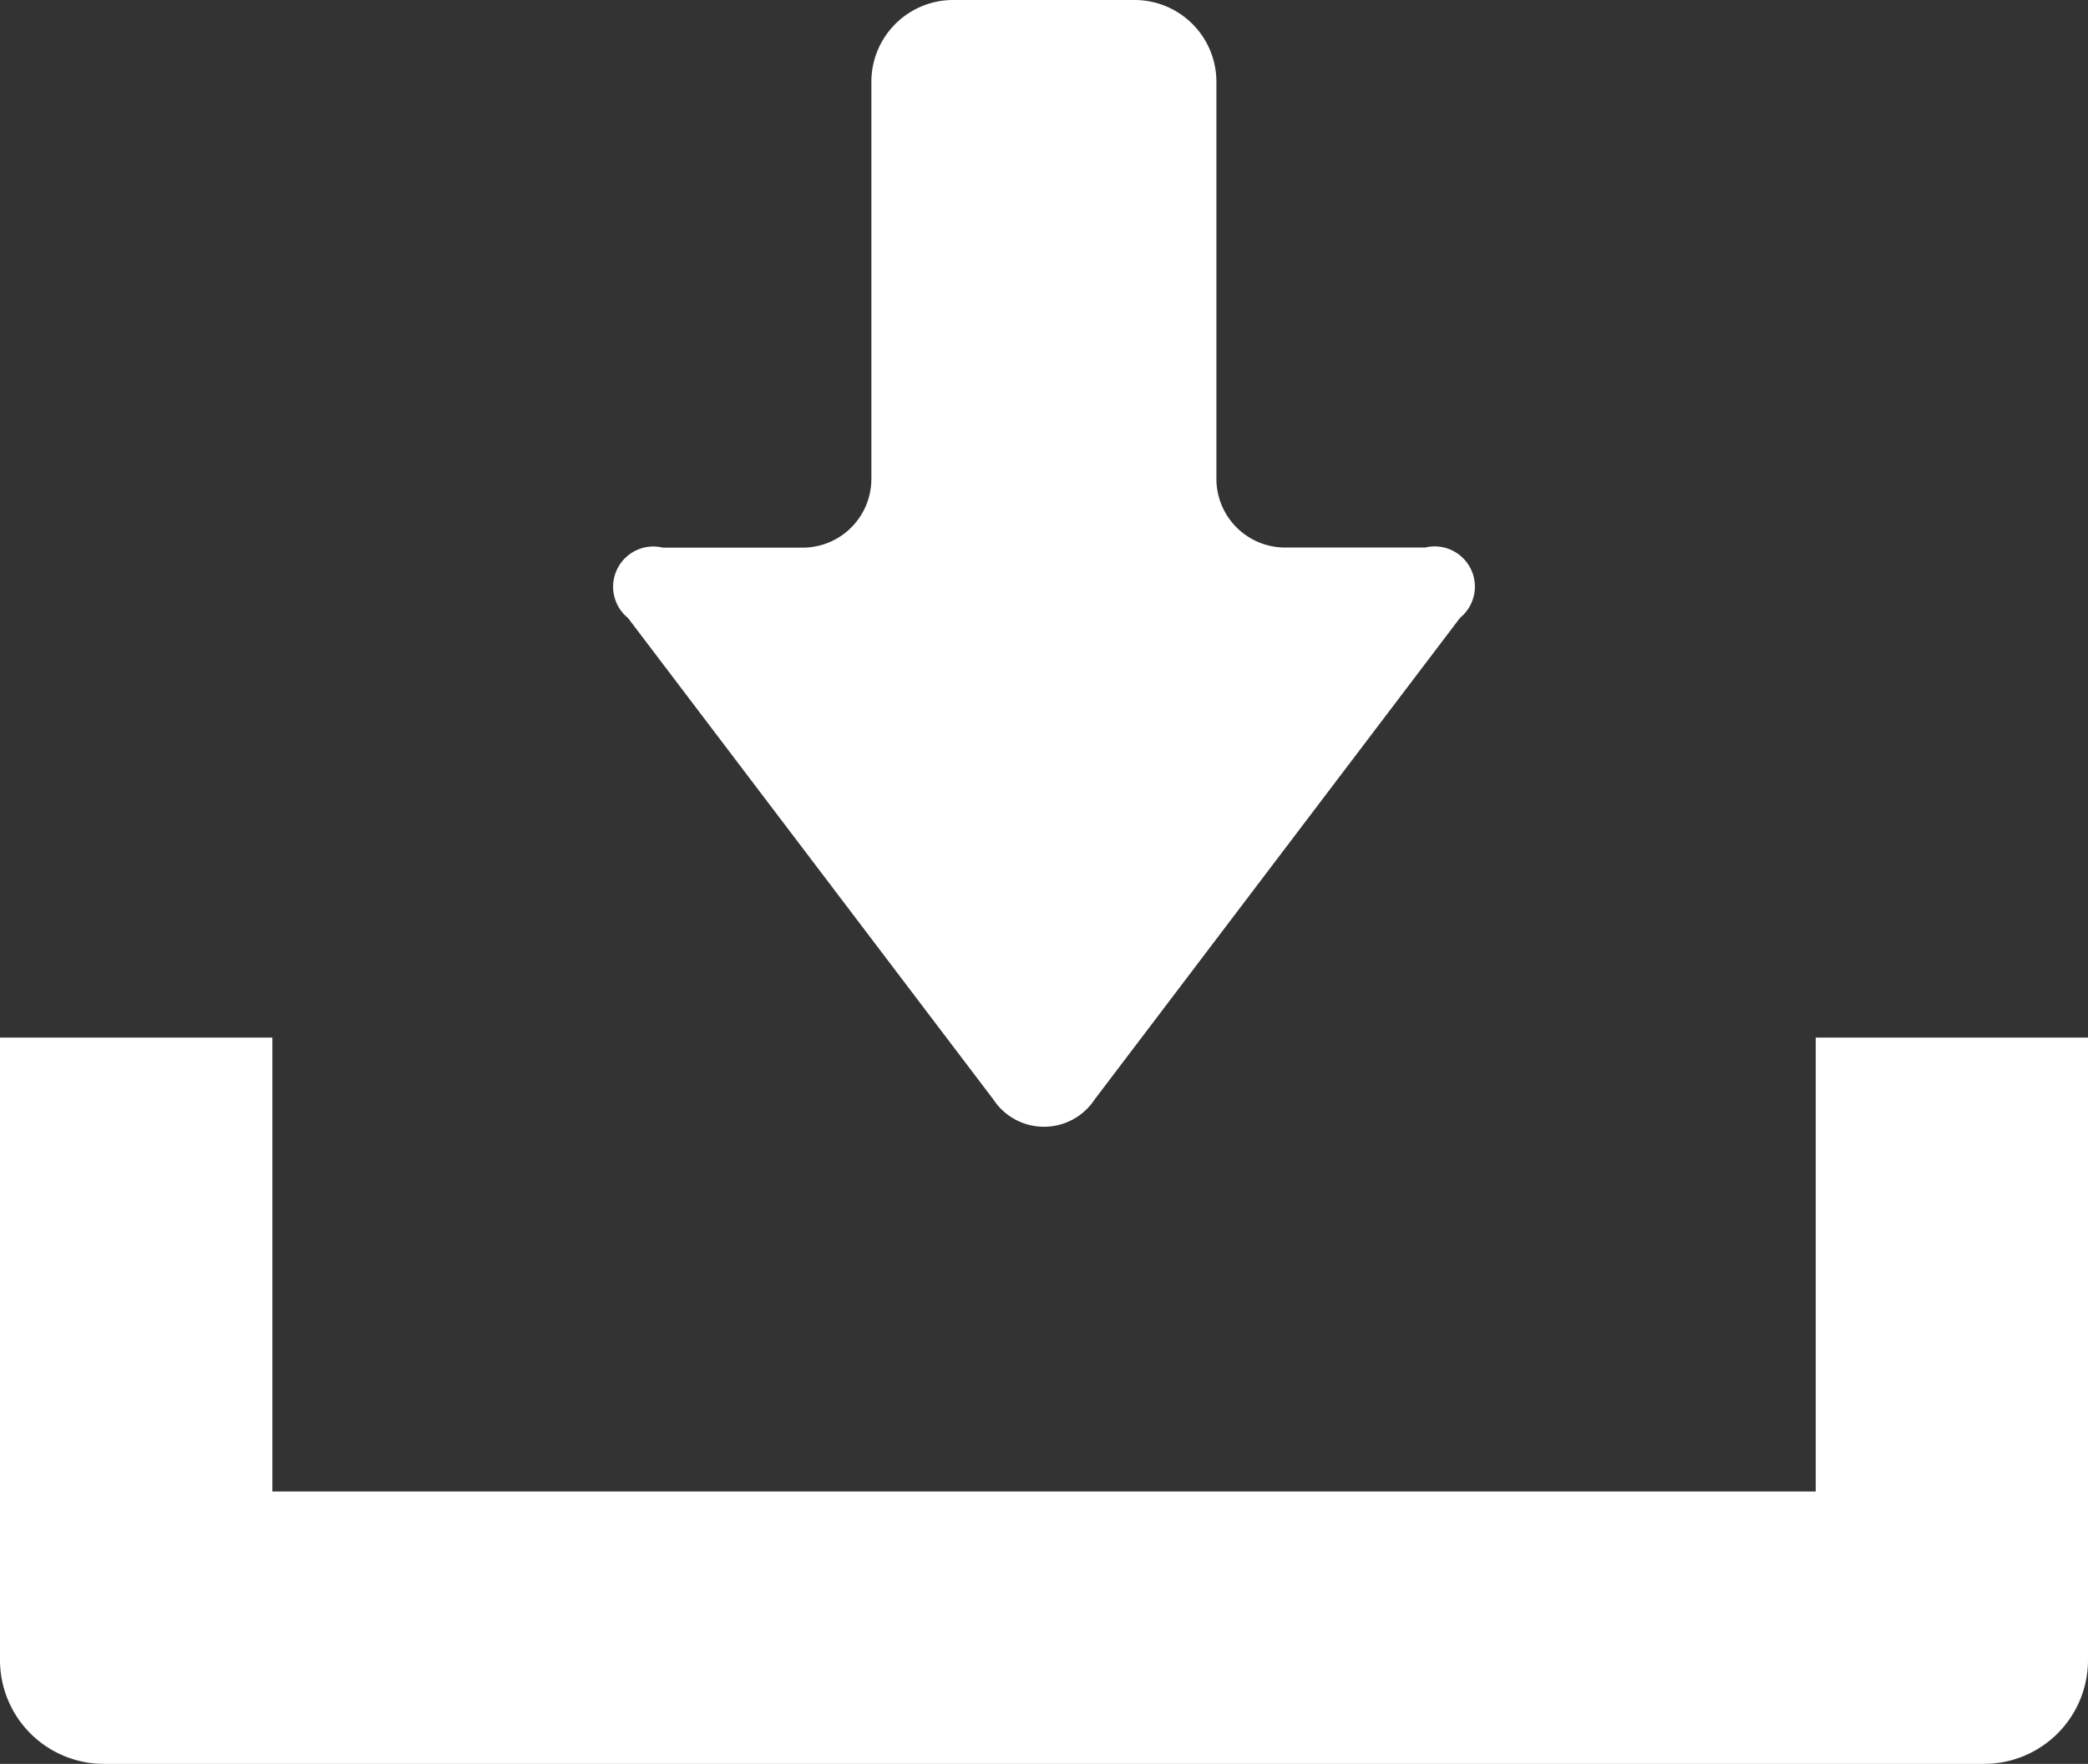
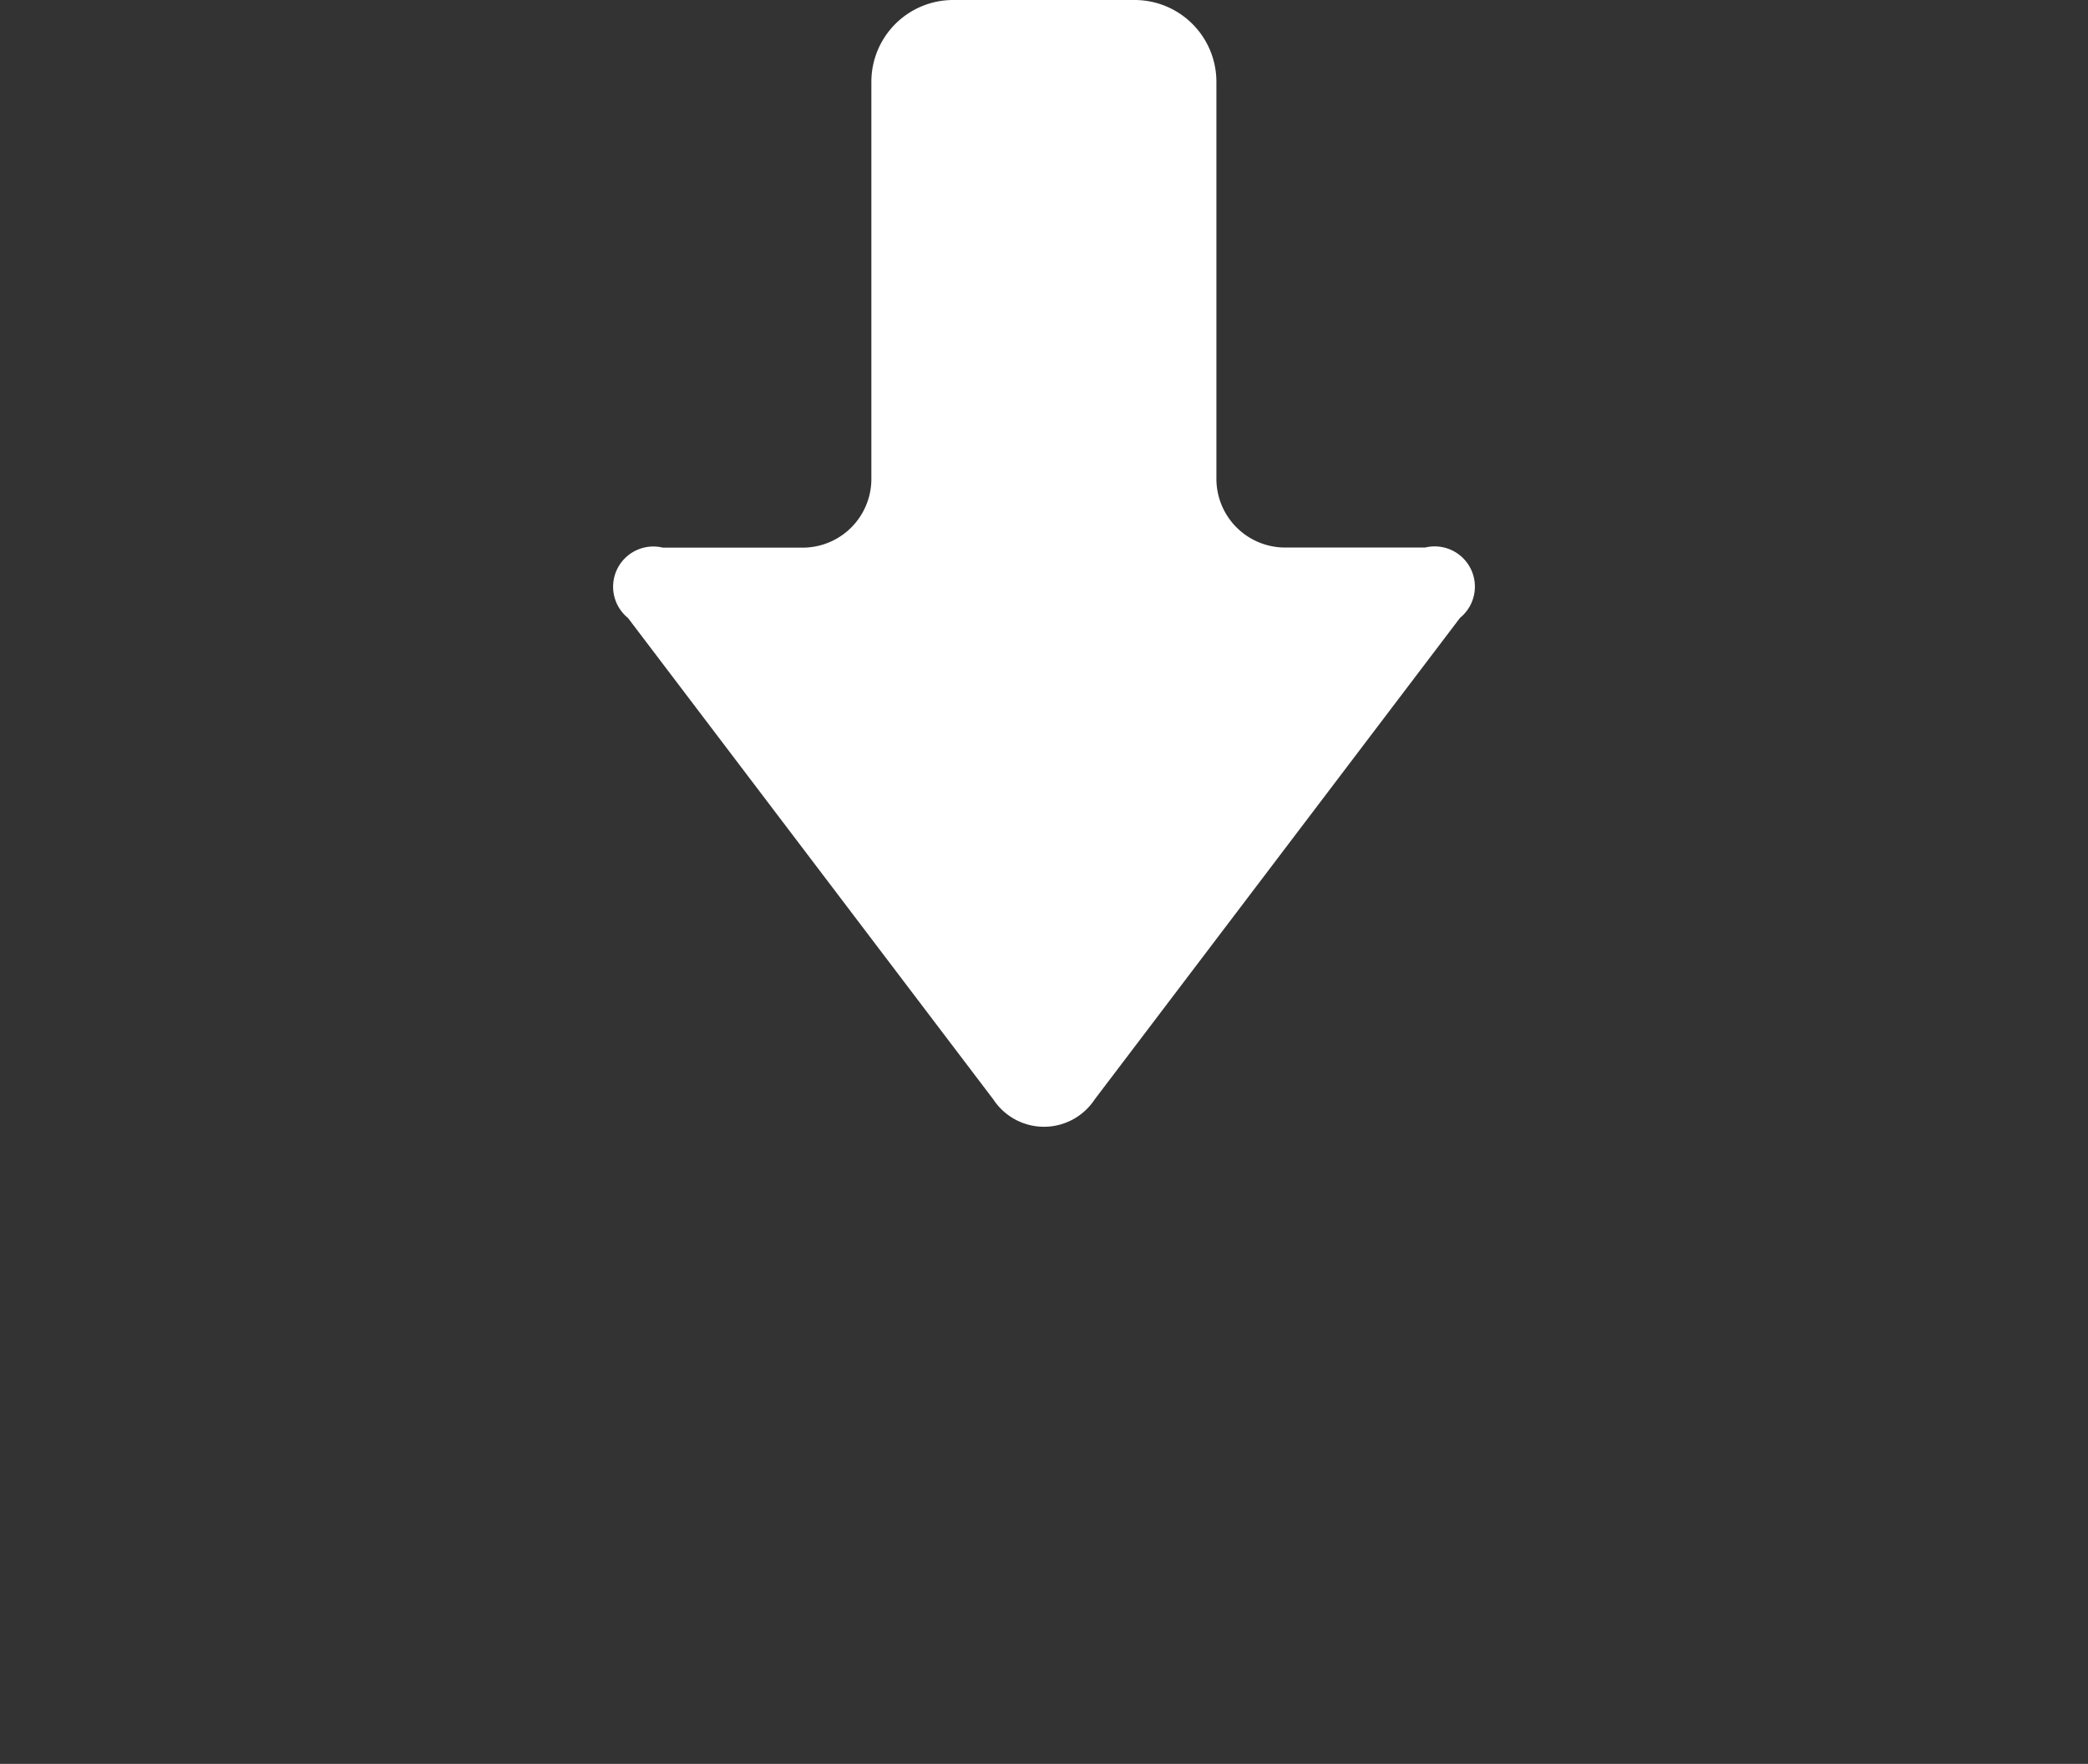
<svg xmlns="http://www.w3.org/2000/svg" width="18.736" height="15.827" viewBox="0 0 18.736 15.827">
  <rect x="0" y="0" width="18.736" height="15.827" fill="#333333" stroke="none" />
  <g transform="translate(-637 -5132.356)">
    <g transform="translate(637 5132.356)">
-       <path d="M153.983,49.616a.544.544,0,0,0,.908,0l3.279-4.322a.361.361,0,0,0-.313-.631H156.6a.617.617,0,0,1-.616-.616V40.483a.734.734,0,0,0-.733-.733h-1.63a.734.734,0,0,0-.733.733v3.565a.617.617,0,0,1-.616.616h-1.255a.361.361,0,0,0-.313.631Z" transform="translate(-145.069 -39.75)" fill="#fff" />
-       <path d="M16.293,294.16v4.073H2.444V294.16H0v5.586a.932.932,0,0,0,.931.931H17.805a.932.932,0,0,0,.931-.931V294.16Z" transform="translate(0 -284.85)" fill="#fff" />
+       <path d="M153.983,49.616a.544.544,0,0,0,.908,0l3.279-4.322a.361.361,0,0,0-.313-.631H156.6a.617.617,0,0,1-.616-.616V40.483a.734.734,0,0,0-.733-.733h-1.63a.734.734,0,0,0-.733.733v3.565a.617.617,0,0,1-.616.616h-1.255a.361.361,0,0,0-.313.631" transform="translate(-145.069 -39.75)" fill="#fff" />
    </g>
  </g>
</svg>